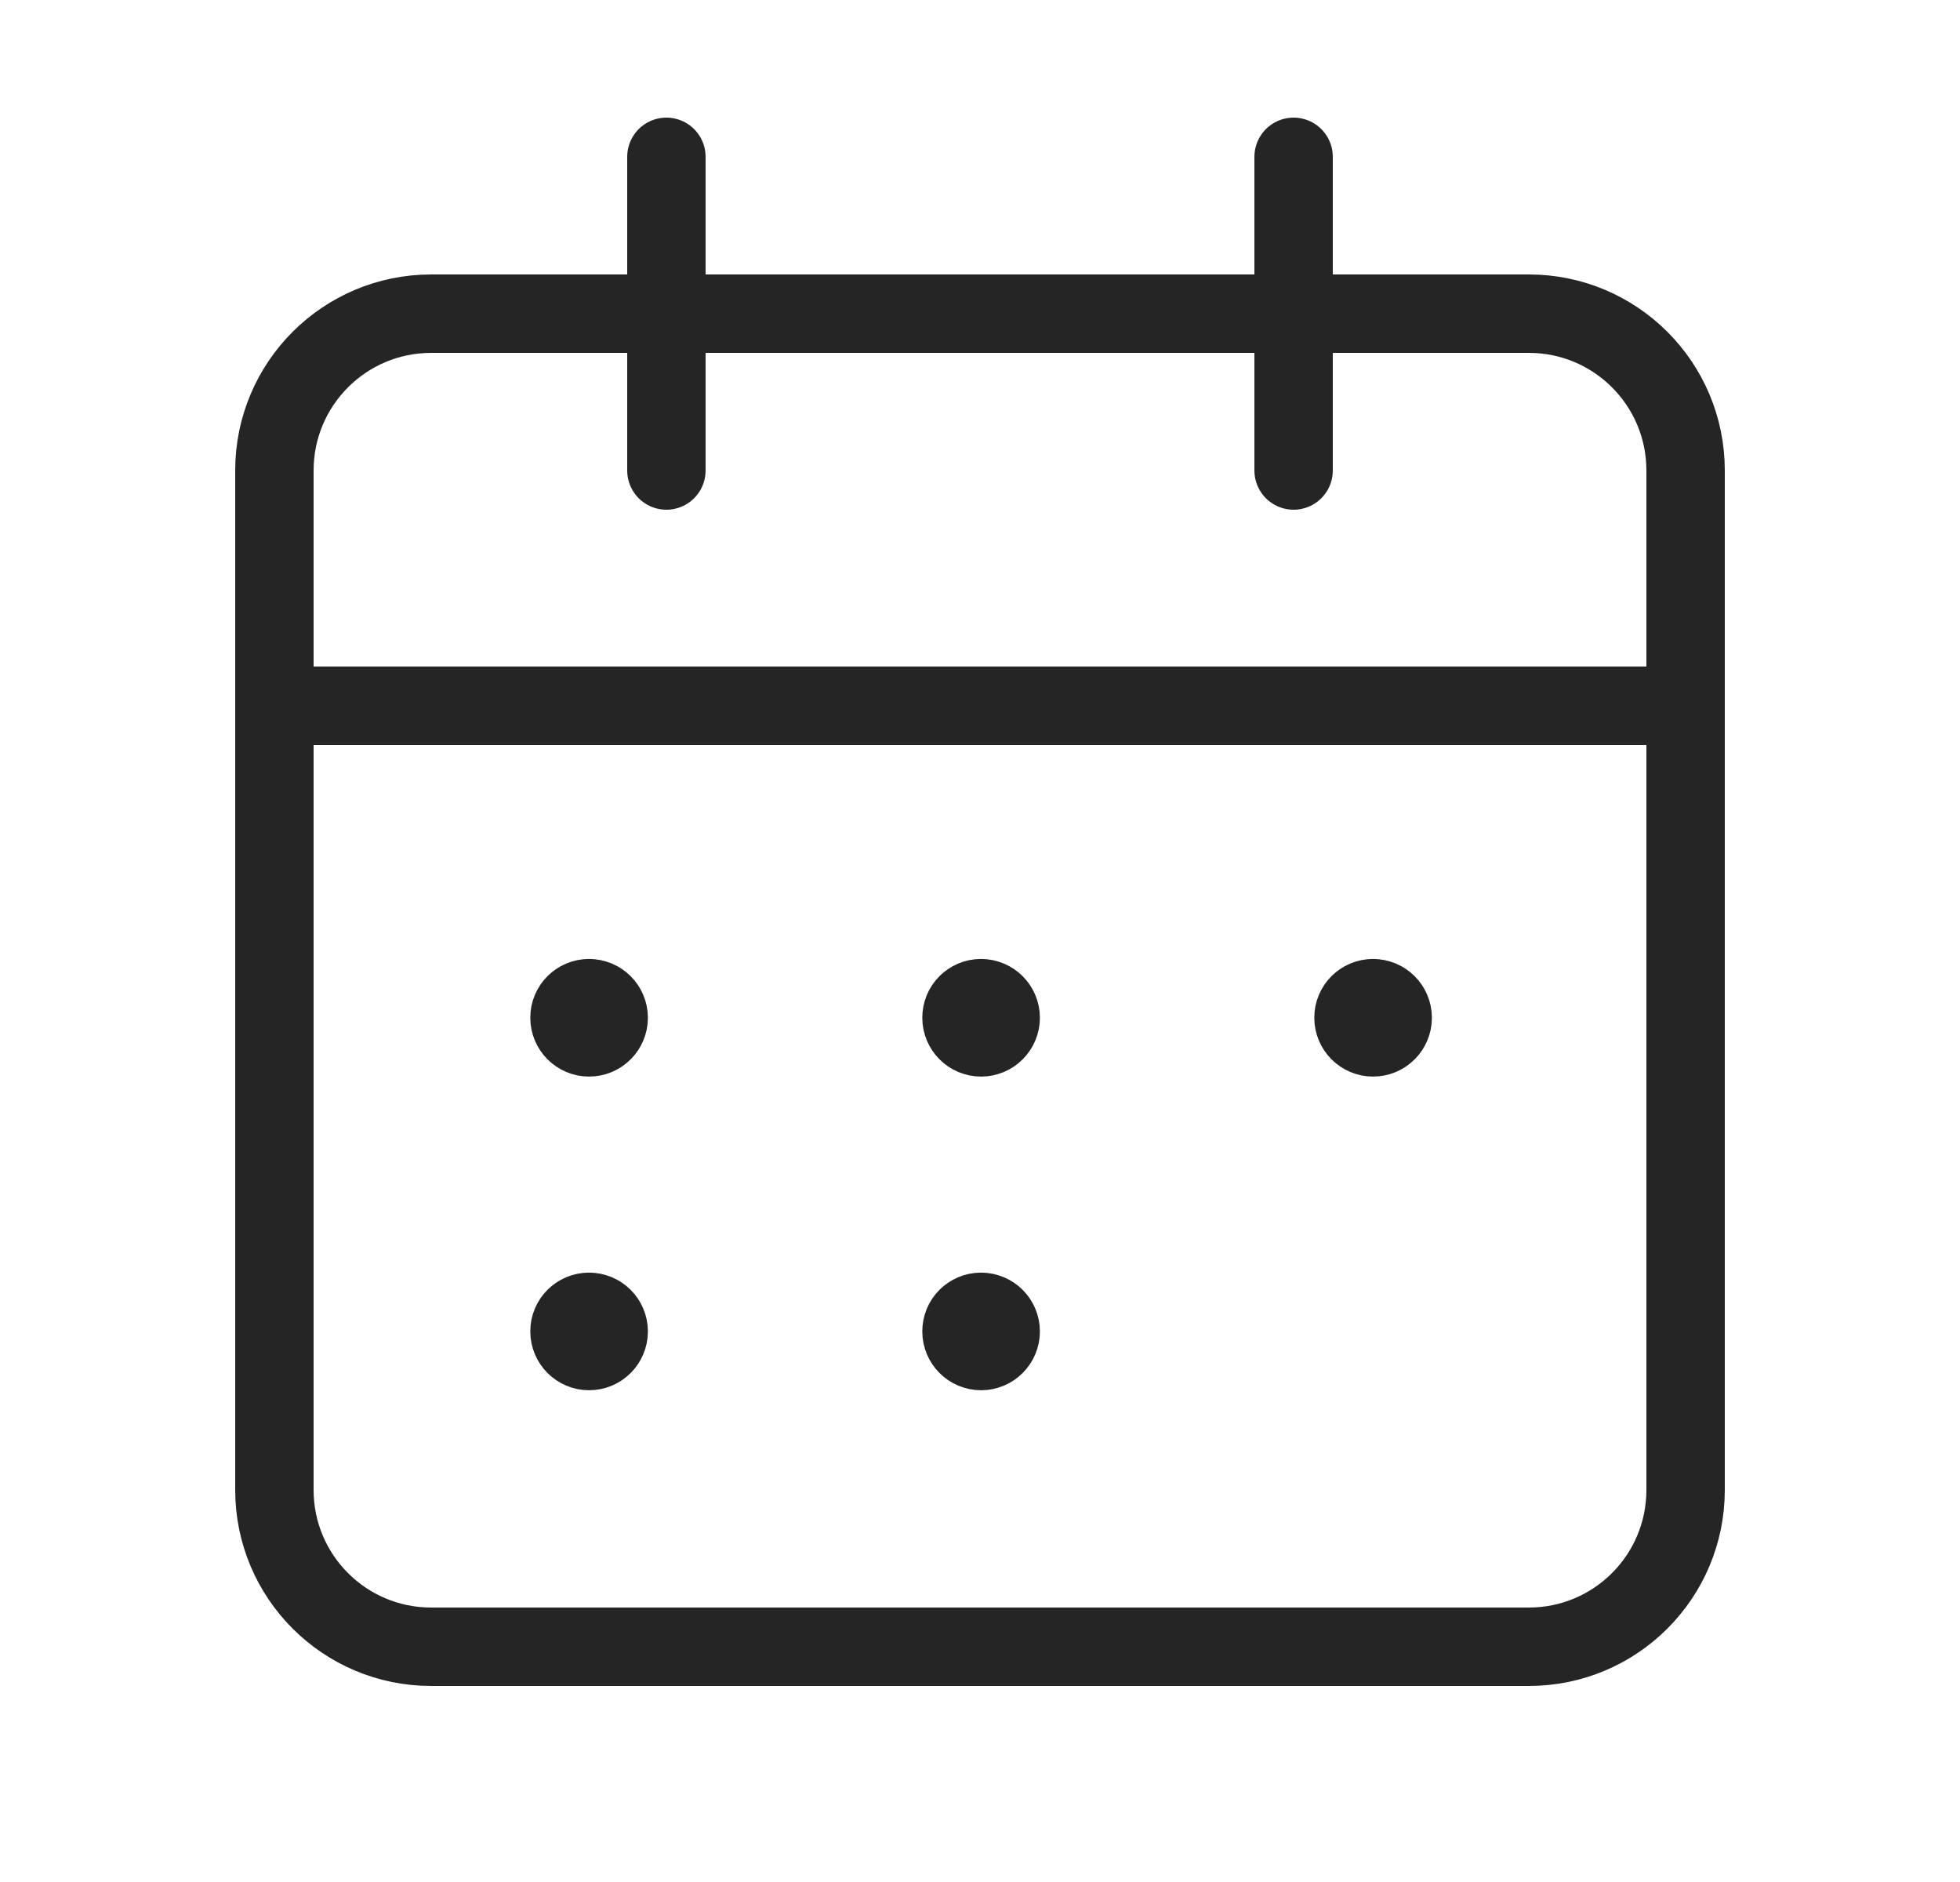
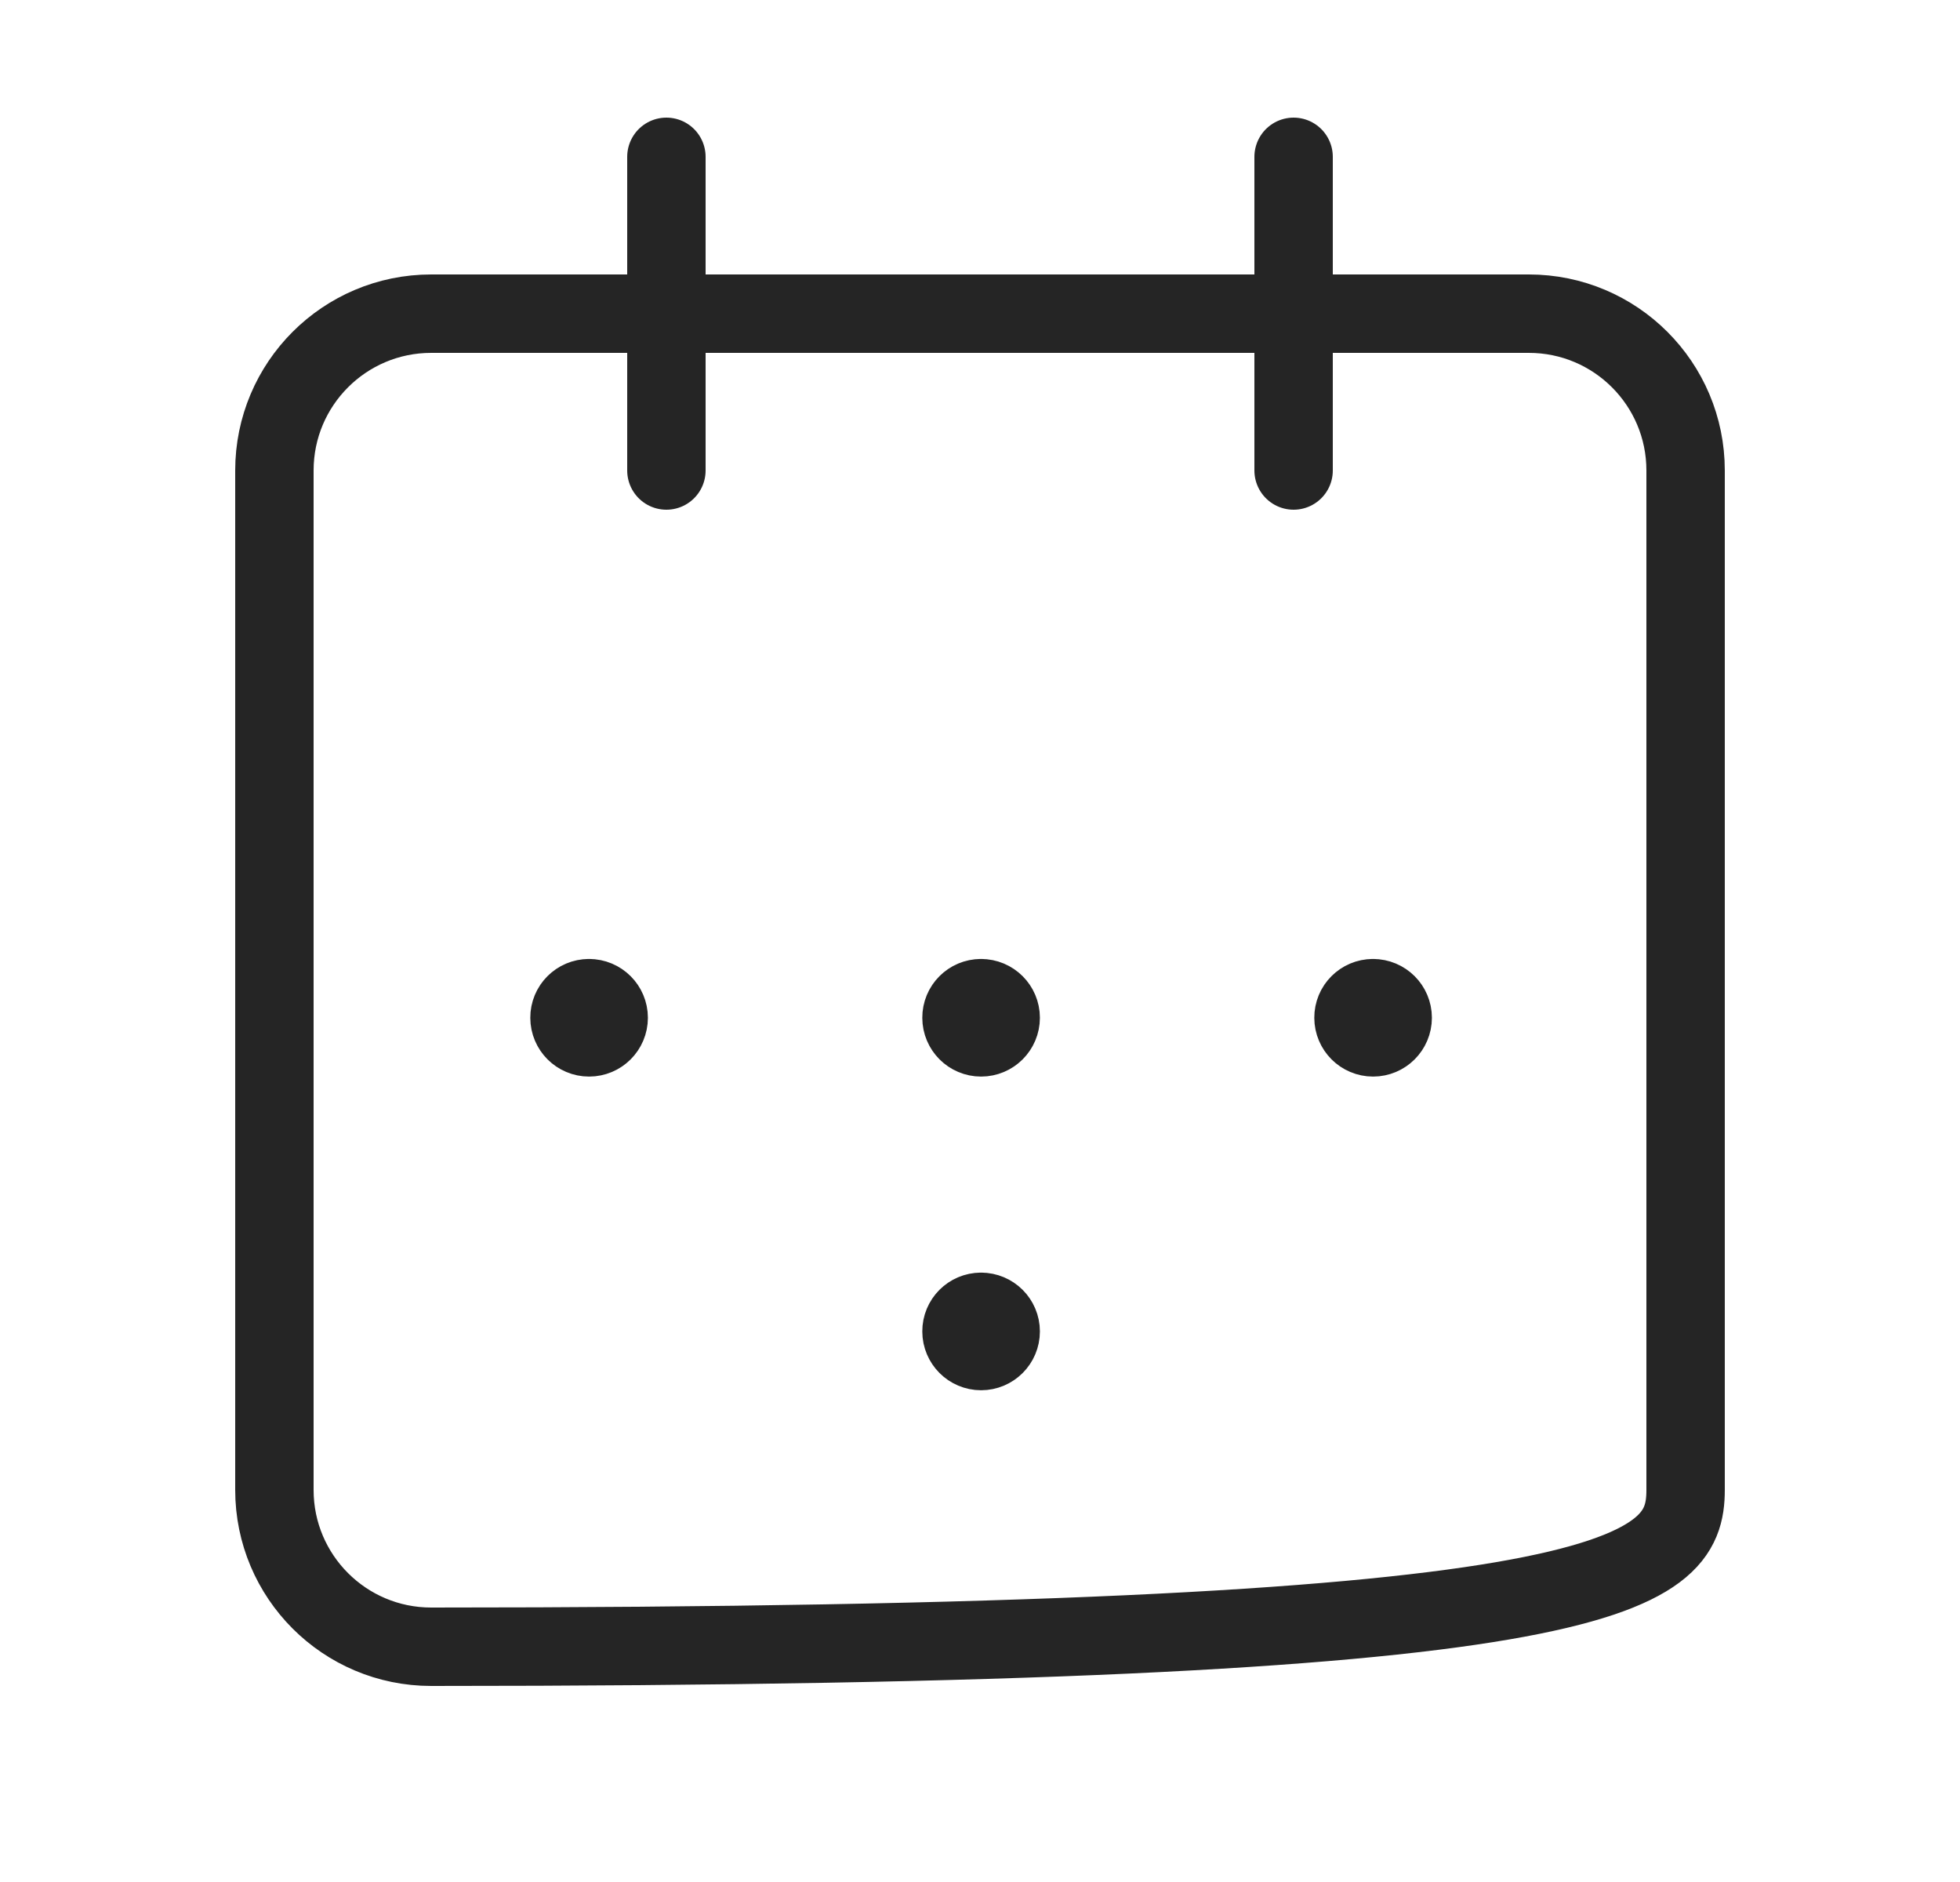
<svg xmlns="http://www.w3.org/2000/svg" width="25" height="24" viewBox="0 0 25 24" fill="none">
  <path d="M16.5 2V6" stroke="#252525" stroke-linecap="round" stroke-linejoin="round" />
  <path d="M8.5 2V6" stroke="#252525" stroke-linecap="round" stroke-linejoin="round" />
-   <path d="M3.5 9H21.5" stroke="#252525" stroke-linecap="round" stroke-linejoin="round" />
-   <path fill-rule="evenodd" clip-rule="evenodd" d="M19.5 4H5.5C4.395 4 3.5 4.895 3.5 6V19C3.5 20.105 4.395 21 5.5 21H19.5C20.605 21 21.5 20.105 21.5 19V6C21.5 4.895 20.605 4 19.5 4Z" stroke="#252525" stroke-linecap="round" stroke-linejoin="round" />
+   <path fill-rule="evenodd" clip-rule="evenodd" d="M19.5 4H5.5C4.395 4 3.5 4.895 3.5 6V19C3.5 20.105 4.395 21 5.5 21C20.605 21 21.5 20.105 21.5 19V6C21.5 4.895 20.605 4 19.5 4Z" stroke="#252525" stroke-linecap="round" stroke-linejoin="round" />
  <path d="M7.513 12.729C7.375 12.729 7.263 12.841 7.264 12.979C7.264 13.117 7.376 13.229 7.514 13.229C7.652 13.229 7.764 13.117 7.764 12.979C7.764 12.841 7.652 12.729 7.513 12.729" stroke="#252525" stroke-linecap="round" stroke-linejoin="round" />
  <path d="M12.513 12.729C12.375 12.729 12.263 12.841 12.264 12.979C12.264 13.117 12.376 13.229 12.514 13.229C12.652 13.229 12.764 13.117 12.764 12.979C12.764 12.841 12.652 12.729 12.513 12.729" stroke="#252525" stroke-linecap="round" stroke-linejoin="round" />
  <path d="M17.513 12.729C17.375 12.729 17.263 12.841 17.264 12.979C17.264 13.117 17.376 13.229 17.514 13.229C17.652 13.229 17.764 13.117 17.764 12.979C17.764 12.841 17.652 12.729 17.513 12.729" stroke="#252525" stroke-linecap="round" stroke-linejoin="round" />
-   <path d="M7.513 16.729C7.375 16.729 7.263 16.841 7.264 16.979C7.264 17.117 7.376 17.229 7.514 17.229C7.652 17.229 7.764 17.117 7.764 16.979C7.764 16.841 7.652 16.729 7.513 16.729" stroke="#252525" stroke-linecap="round" stroke-linejoin="round" />
  <path d="M12.513 16.729C12.375 16.729 12.263 16.841 12.264 16.979C12.264 17.117 12.376 17.229 12.514 17.229C12.652 17.229 12.764 17.117 12.764 16.979C12.764 16.841 12.652 16.729 12.513 16.729" stroke="#252525" stroke-linecap="round" stroke-linejoin="round" />
</svg>